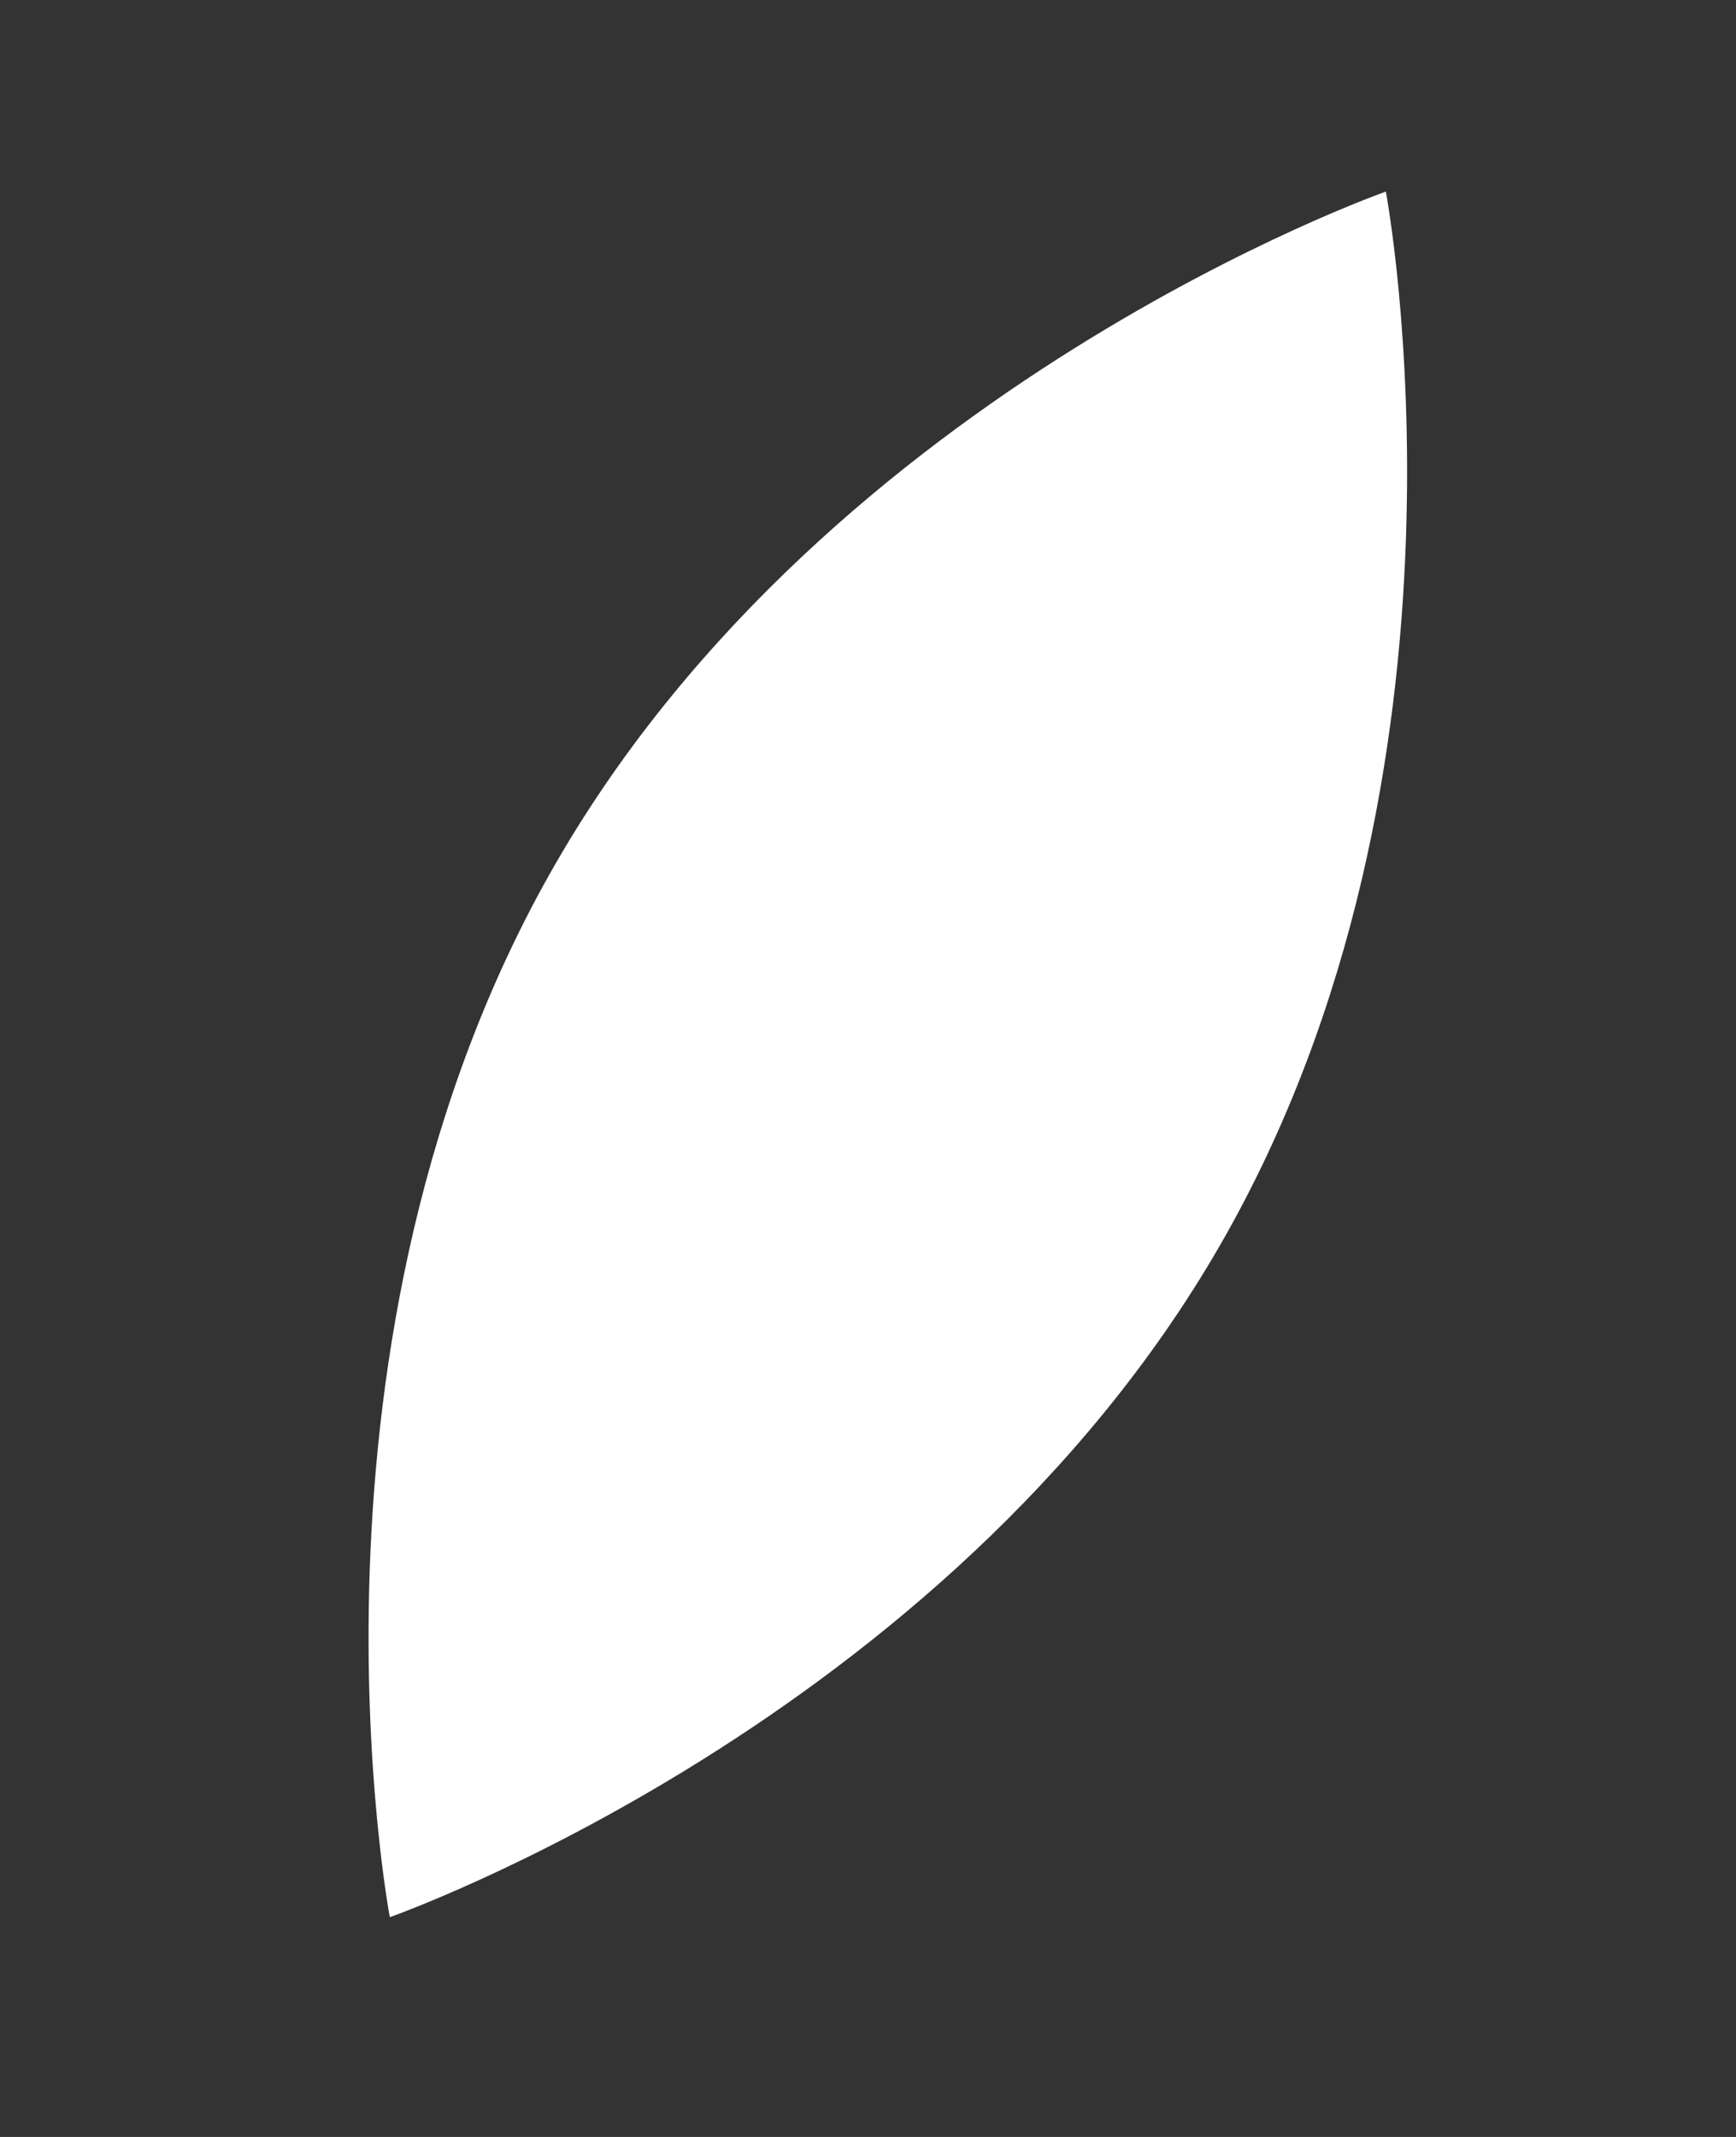
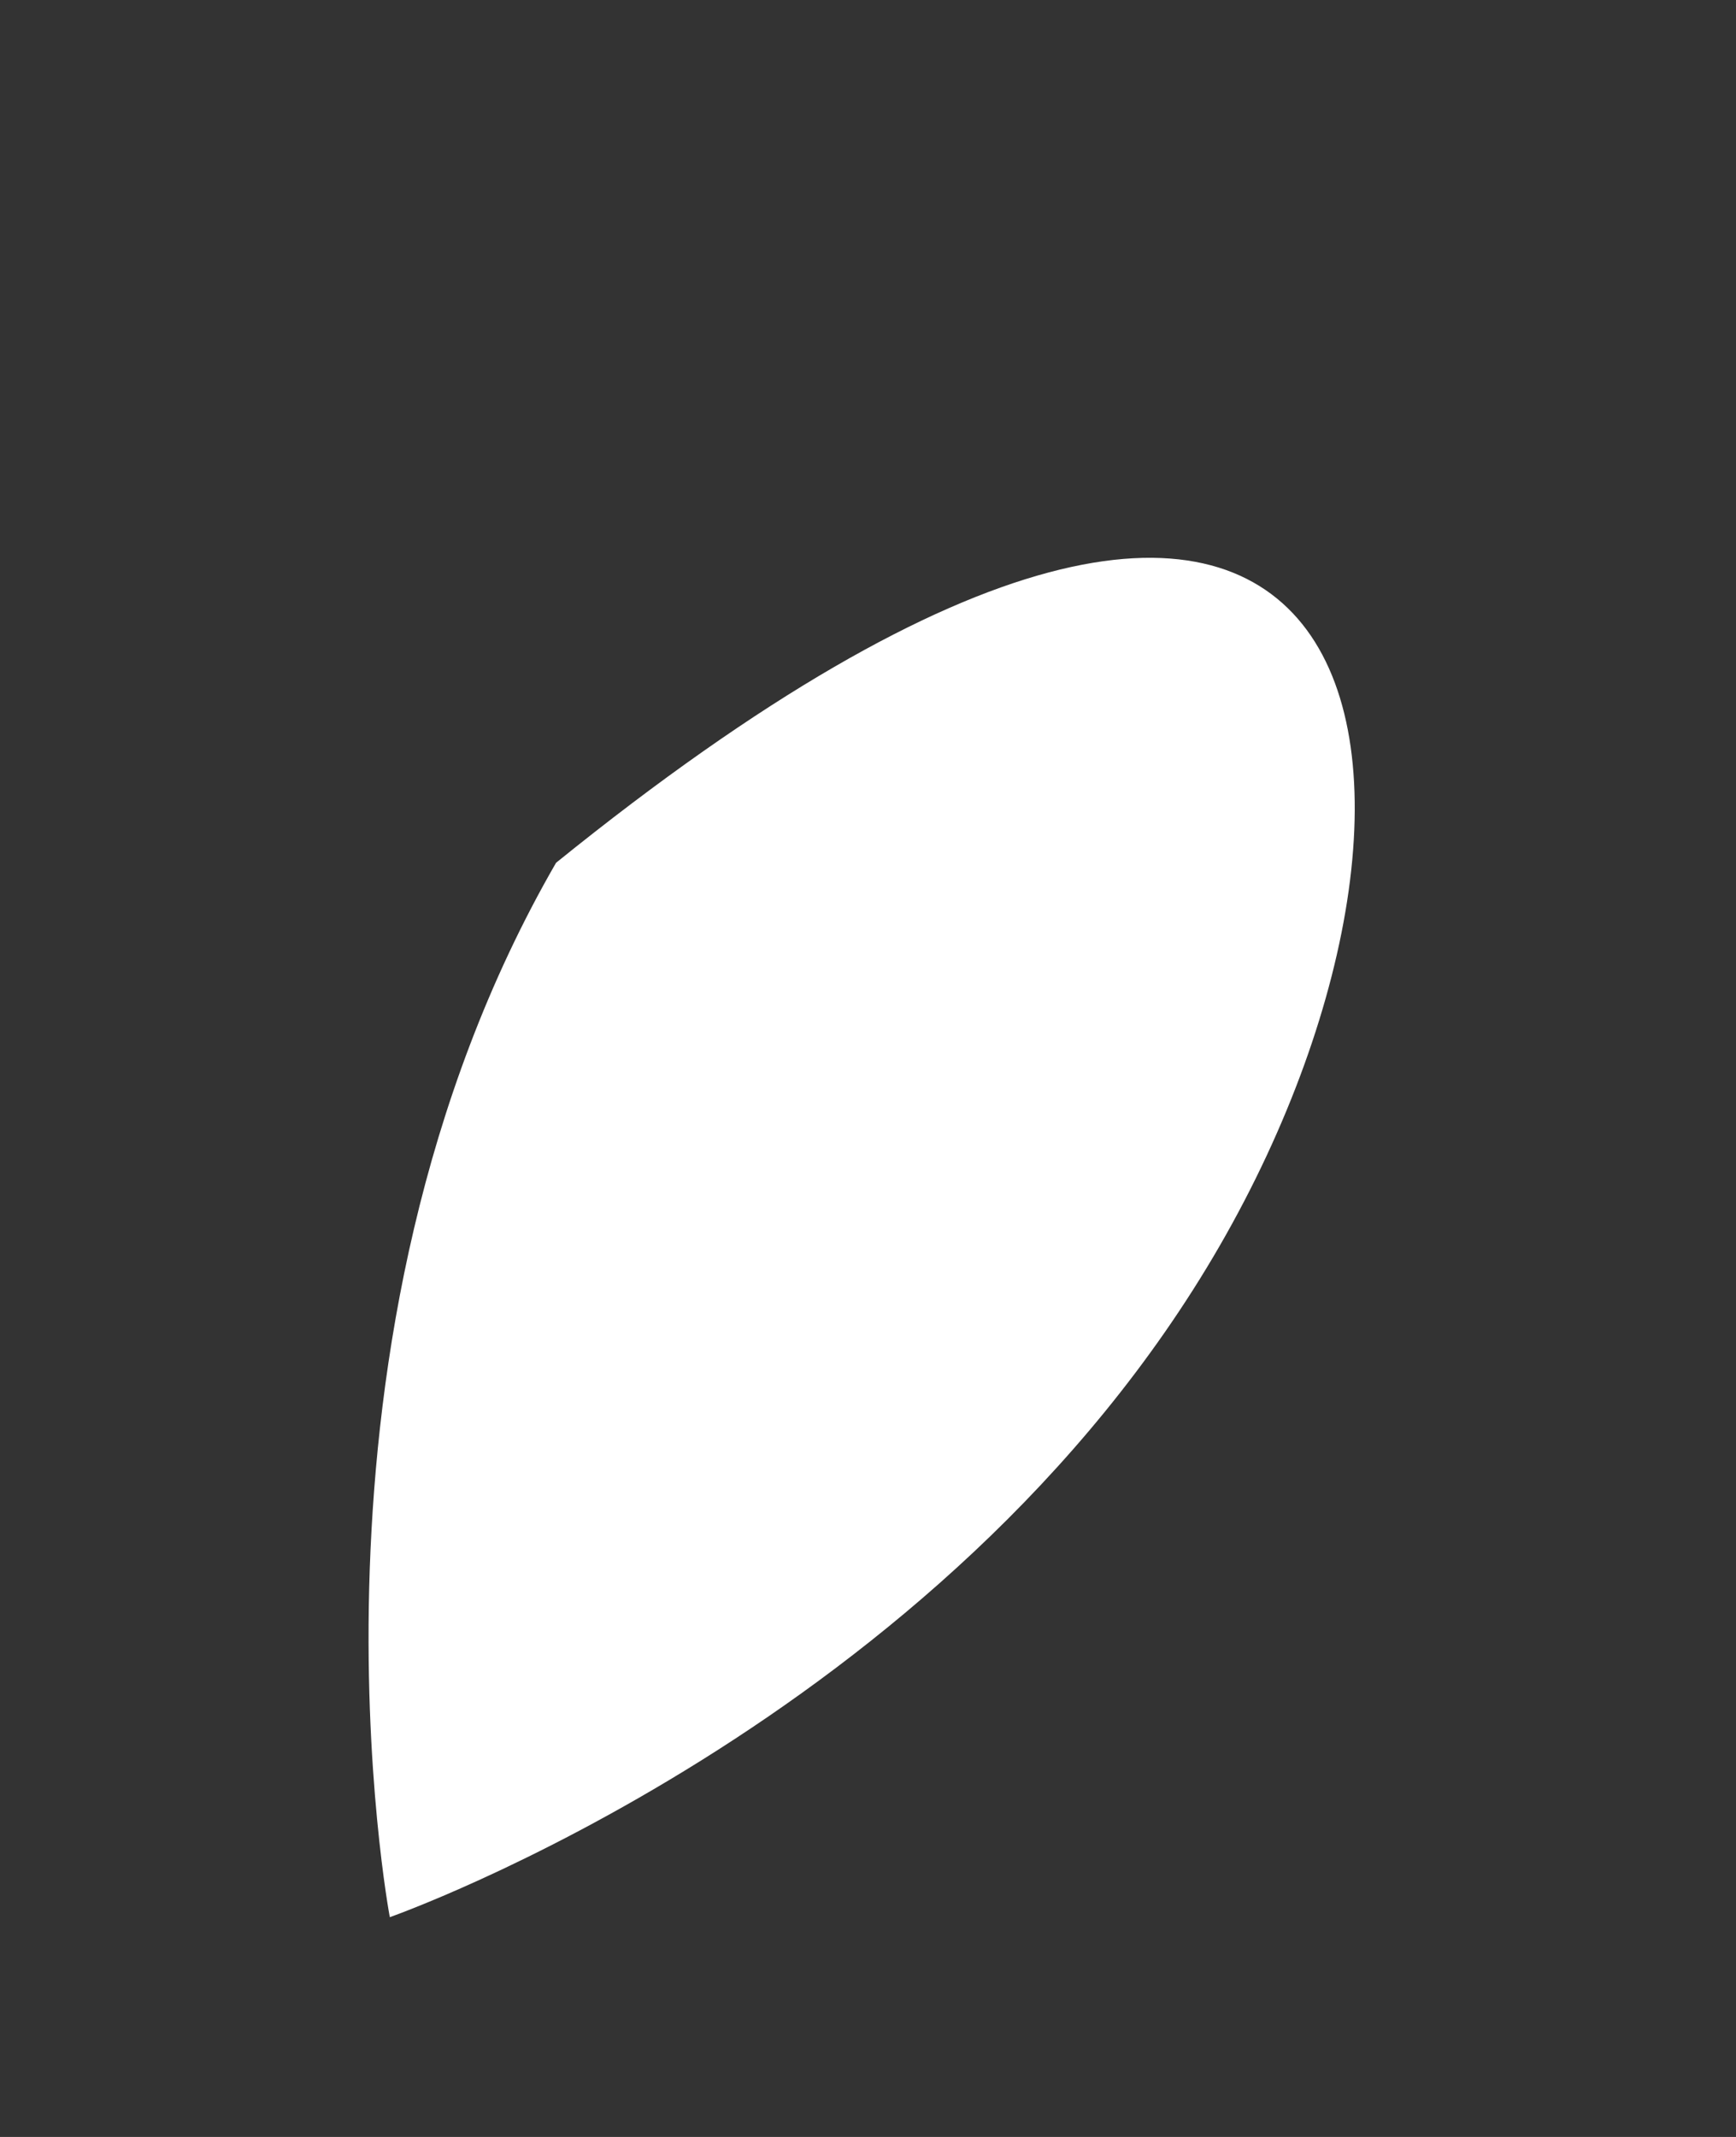
<svg xmlns="http://www.w3.org/2000/svg" width="26" height="32" viewBox="0 0 26 32" fill="none">
  <rect x="0" y="0" width="26" height="32" fill="#333333" stroke="none" />
-   <path d="M18.266 18.658C14.146 25.793 5.838 28.709 5.838 28.709C5.838 28.709 4.208 20.055 8.328 12.92C12.447 5.784 20.756 2.869 20.756 2.869C20.756 2.869 22.386 11.522 18.266 18.658Z" fill="white" />
+   <path d="M18.266 18.658C14.146 25.793 5.838 28.709 5.838 28.709C5.838 28.709 4.208 20.055 8.328 12.92C20.756 2.869 22.386 11.522 18.266 18.658Z" fill="white" />
</svg>